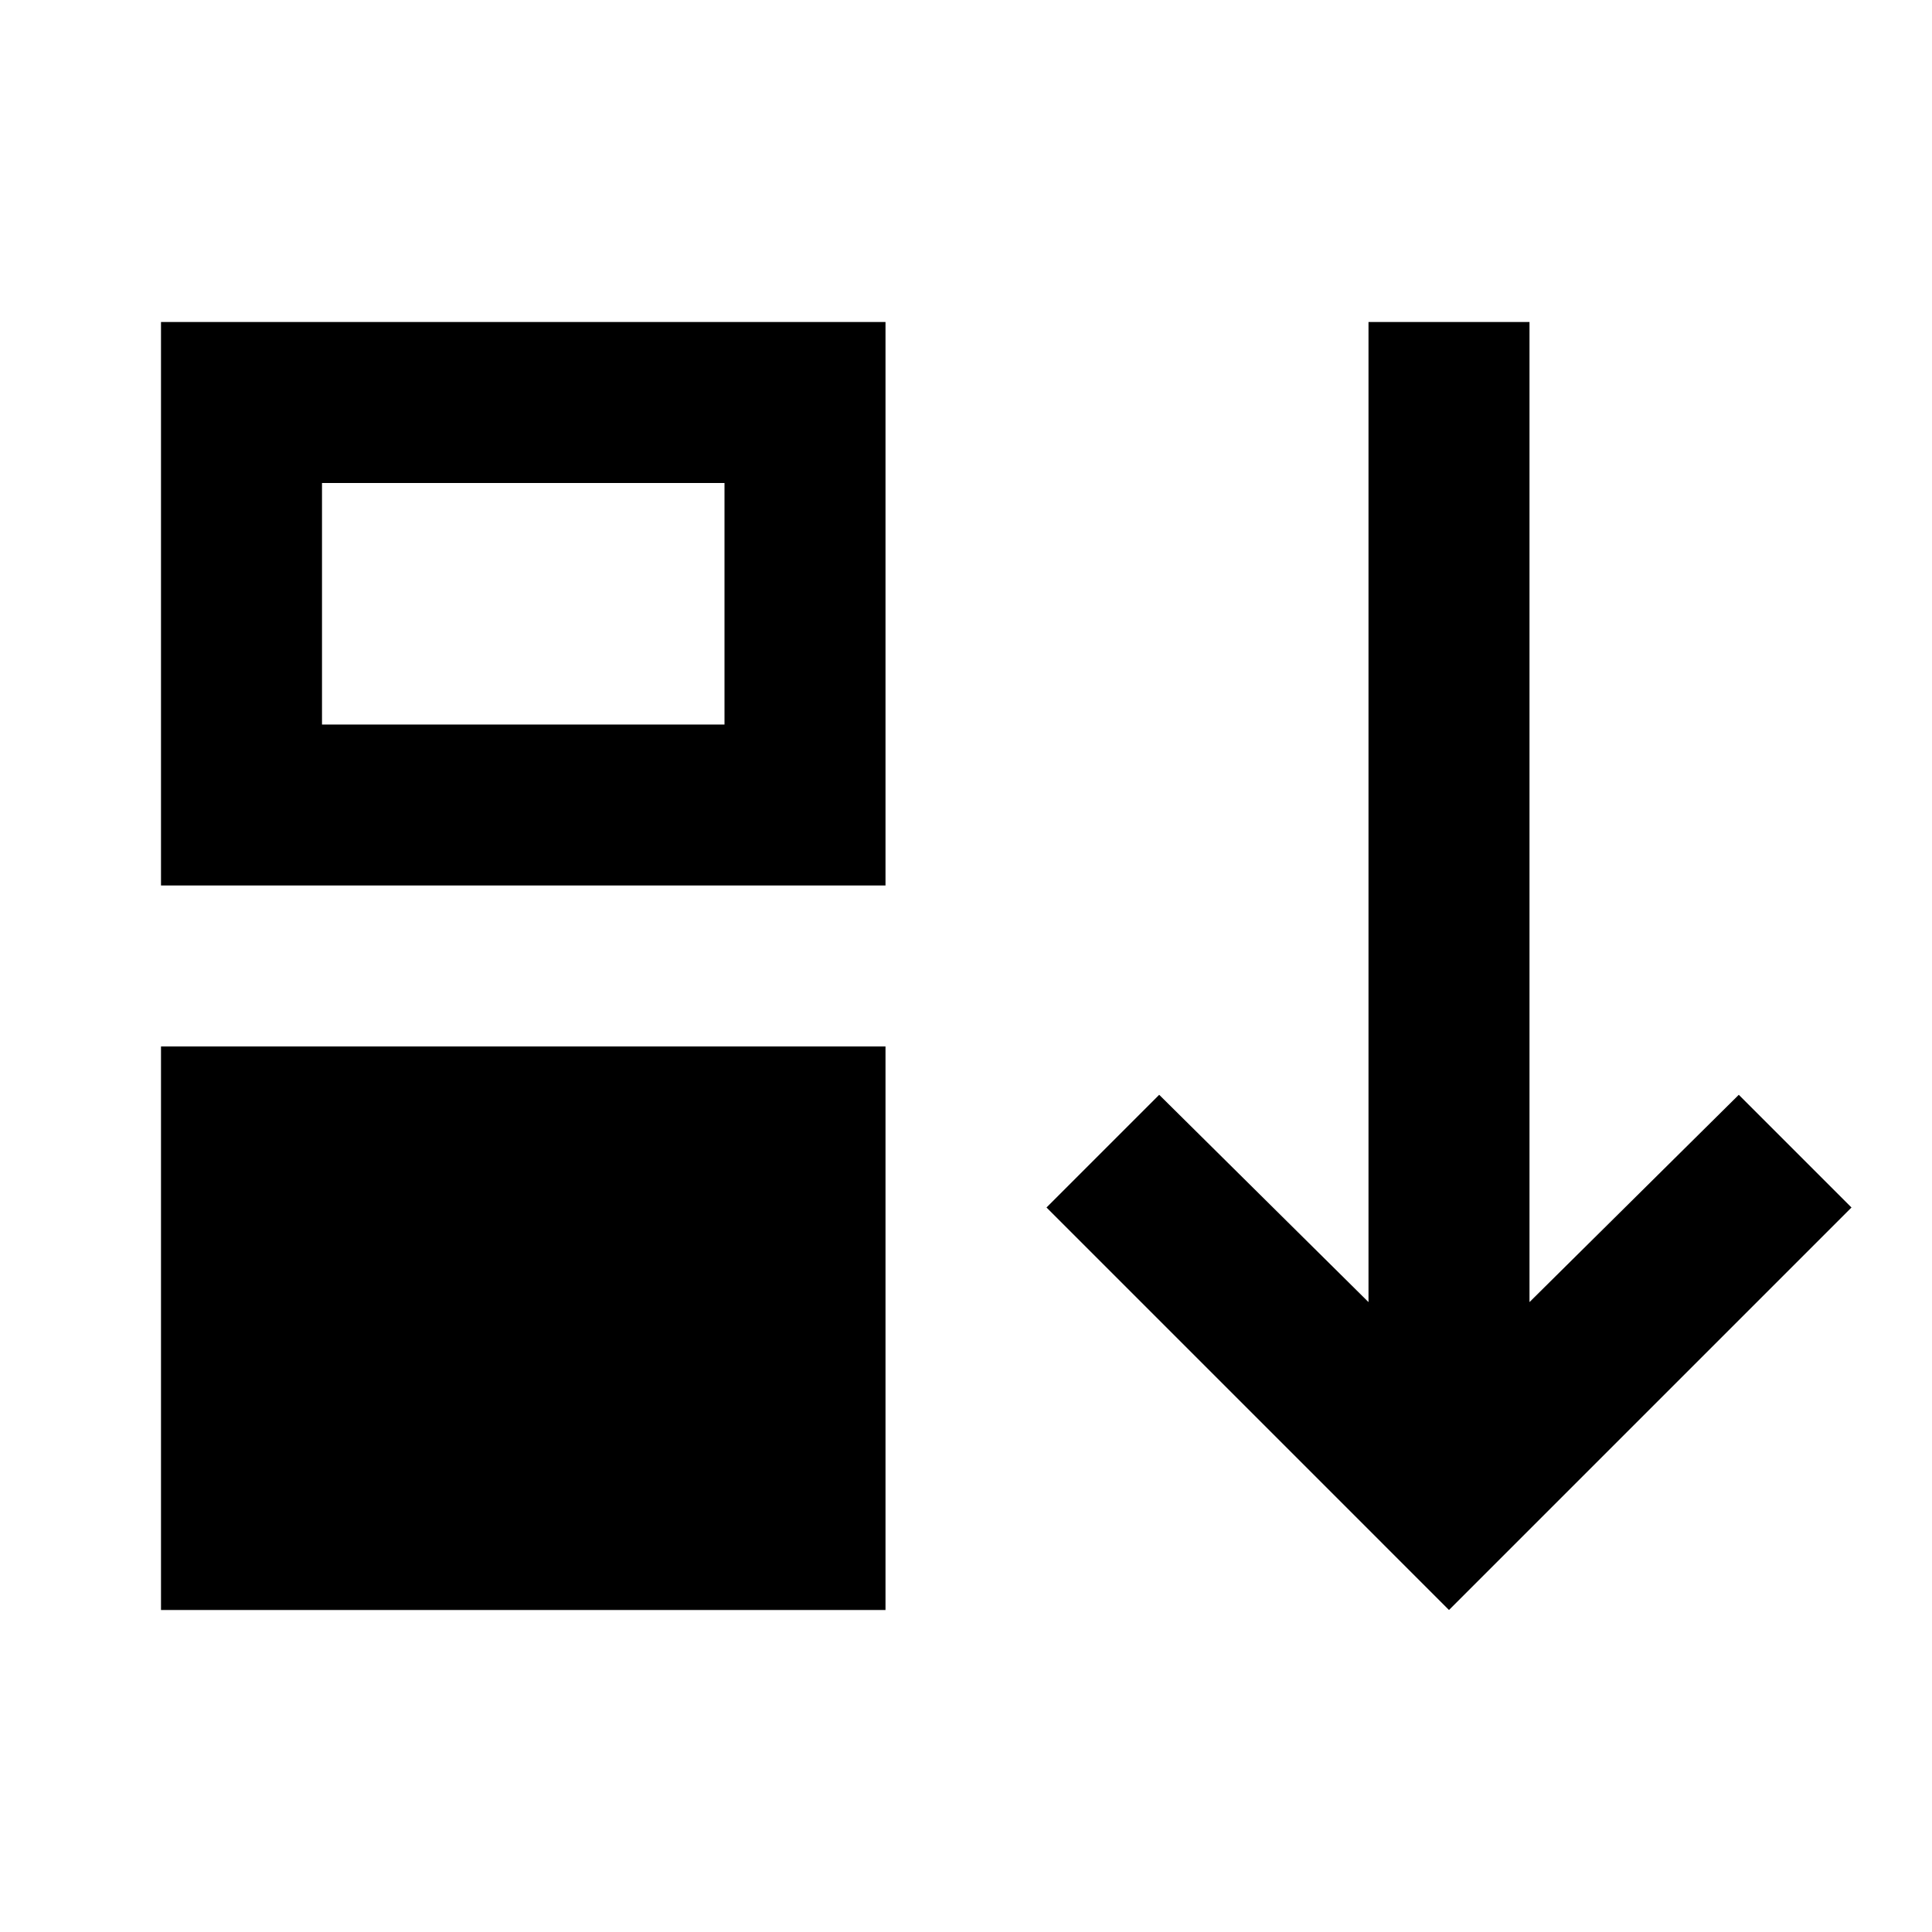
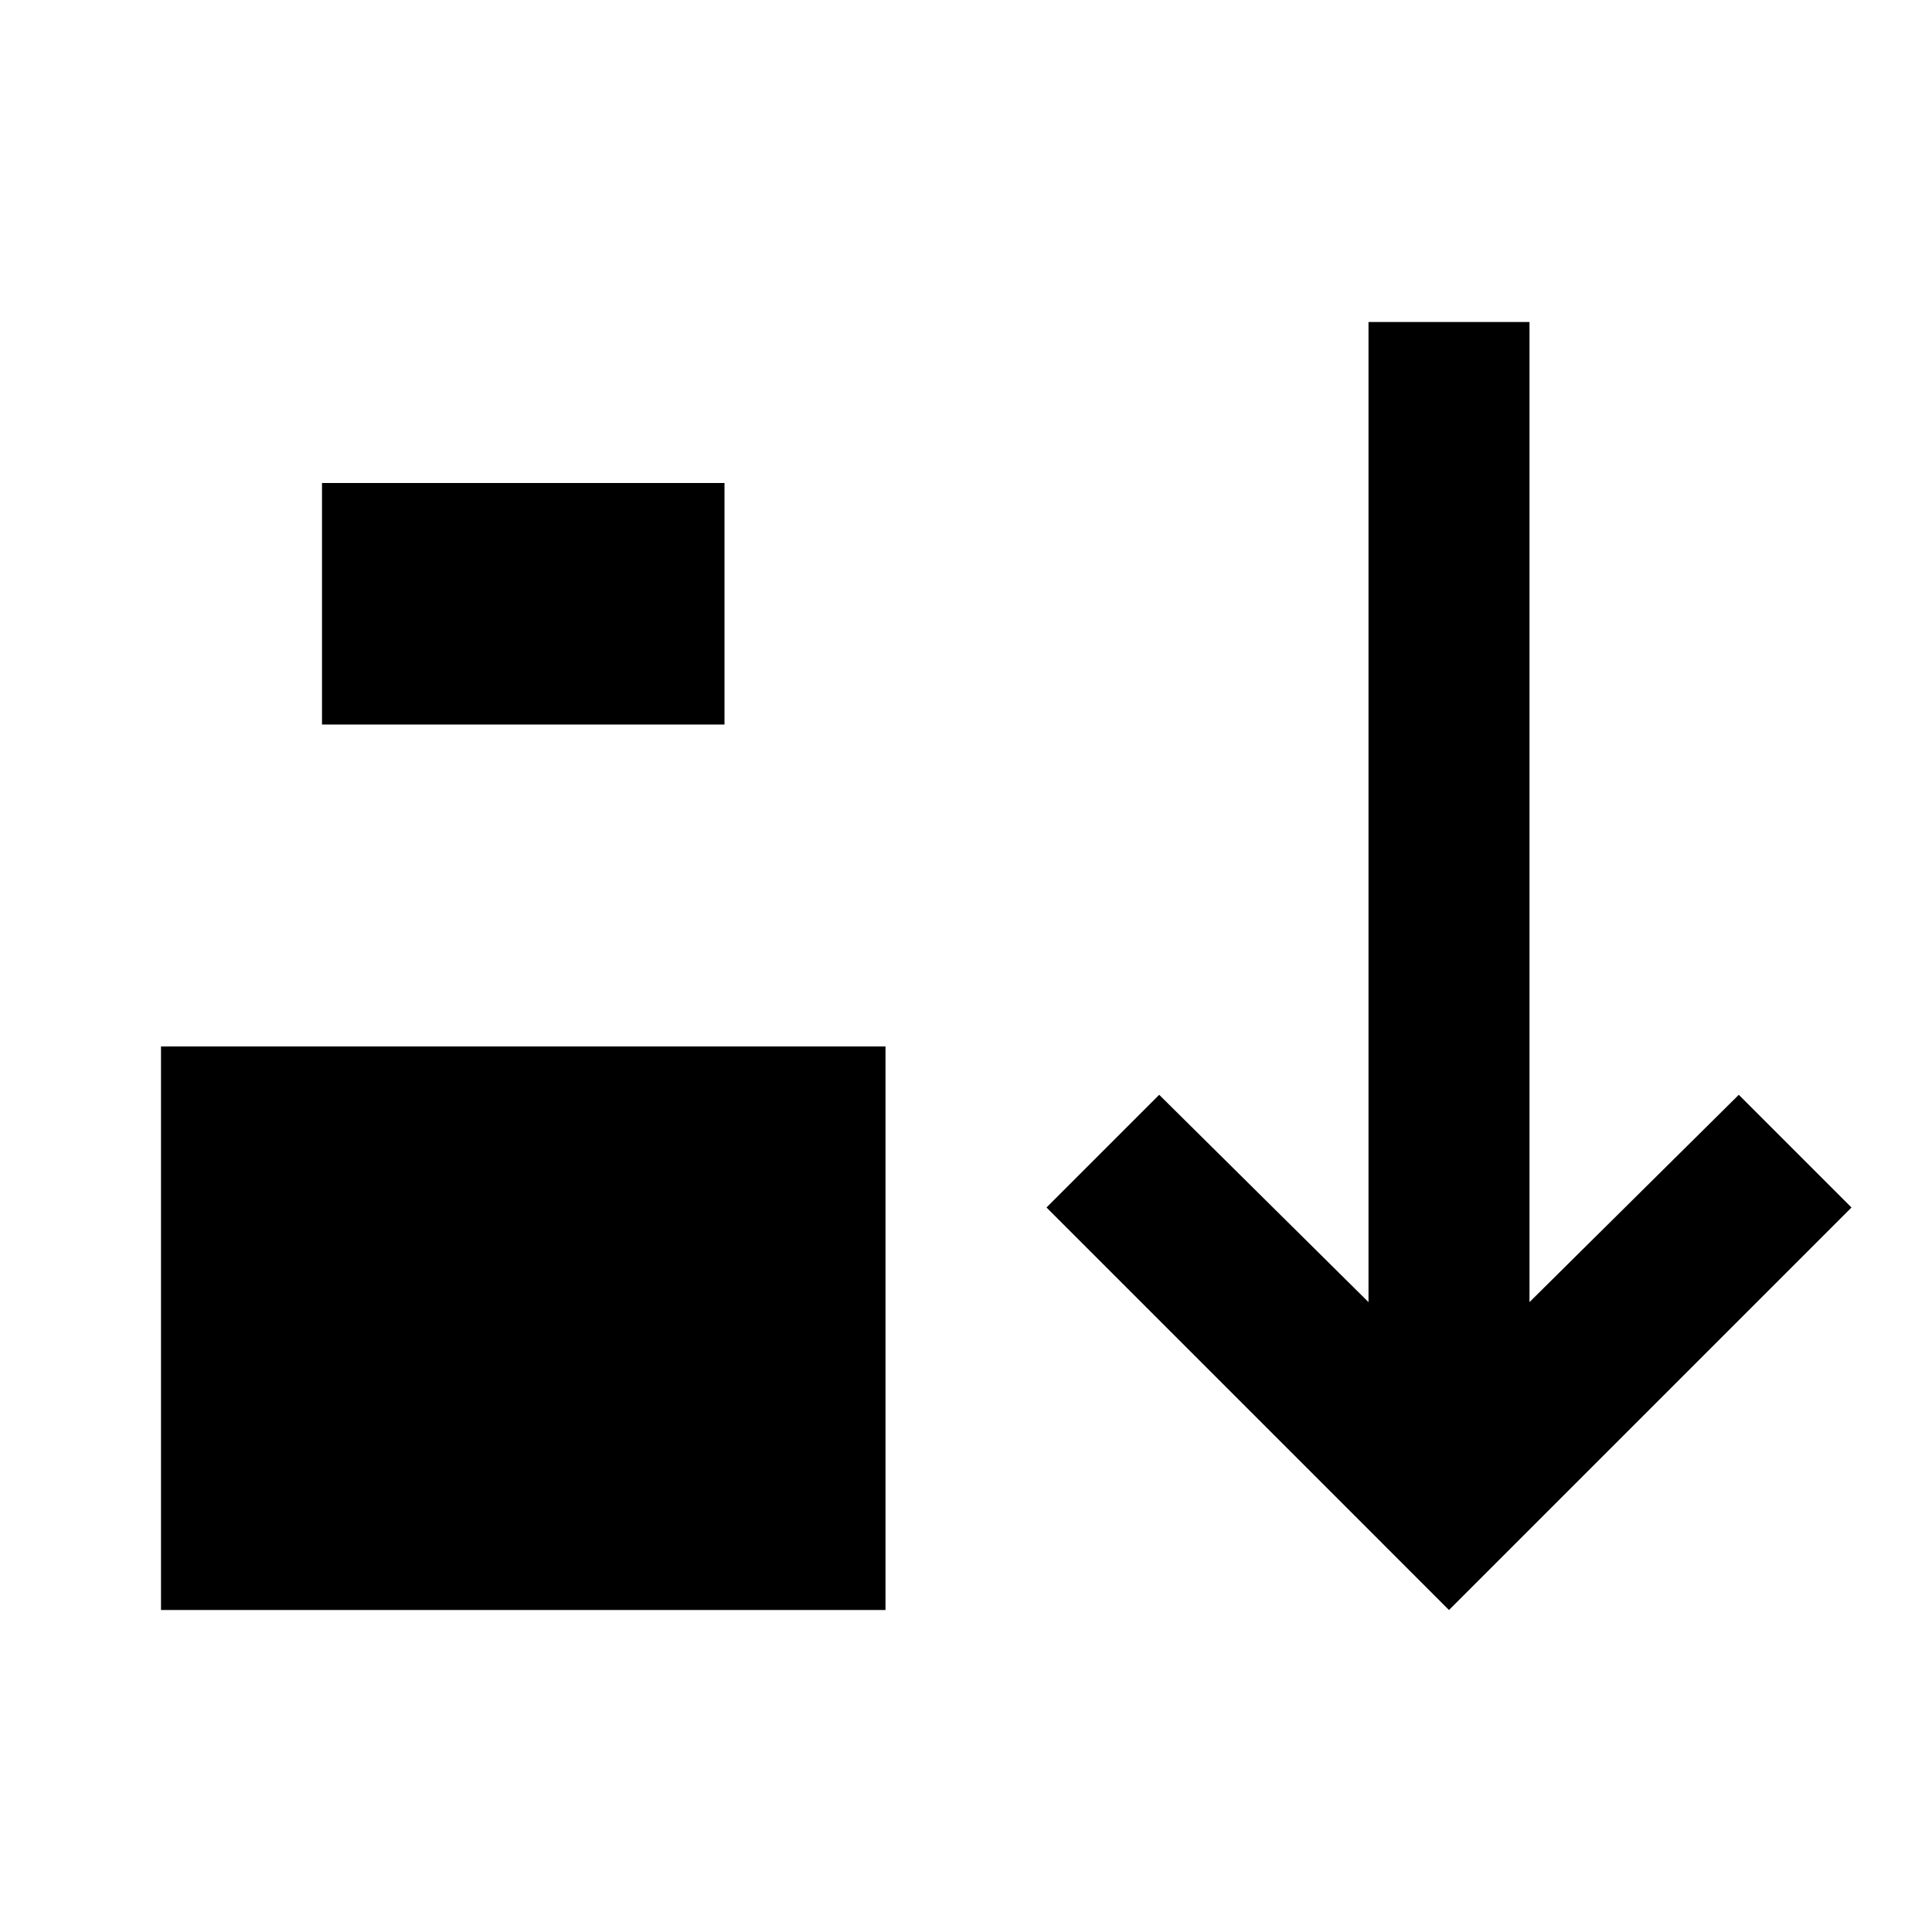
<svg xmlns="http://www.w3.org/2000/svg" height="24px" viewBox="0 -960 960 960" width="24px" fill="000000">
-   <path d="M80-160v-280h360v280H80Zm0-360v-280h360v280H80Zm80-80h200v-120H160v120Zm560 440L520-360l56-56 104 103v-487h80v487l104-103 56 56-200 200Z" />
+   <path d="M80-160v-280h360v280H80Zm0-360v-280v280H80Zm80-80h200v-120H160v120Zm560 440L520-360l56-56 104 103v-487h80v487l104-103 56 56-200 200Z" />
</svg>